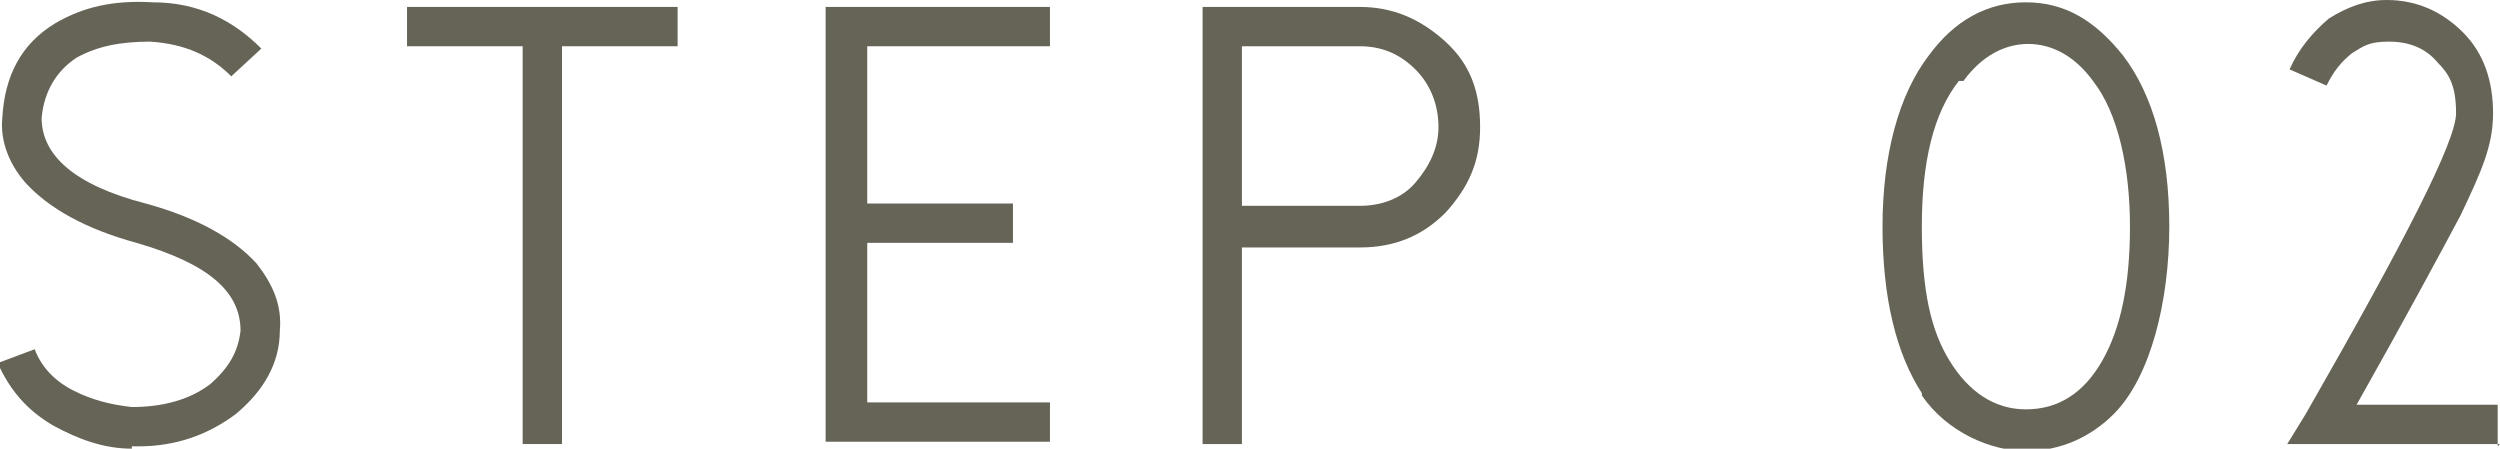
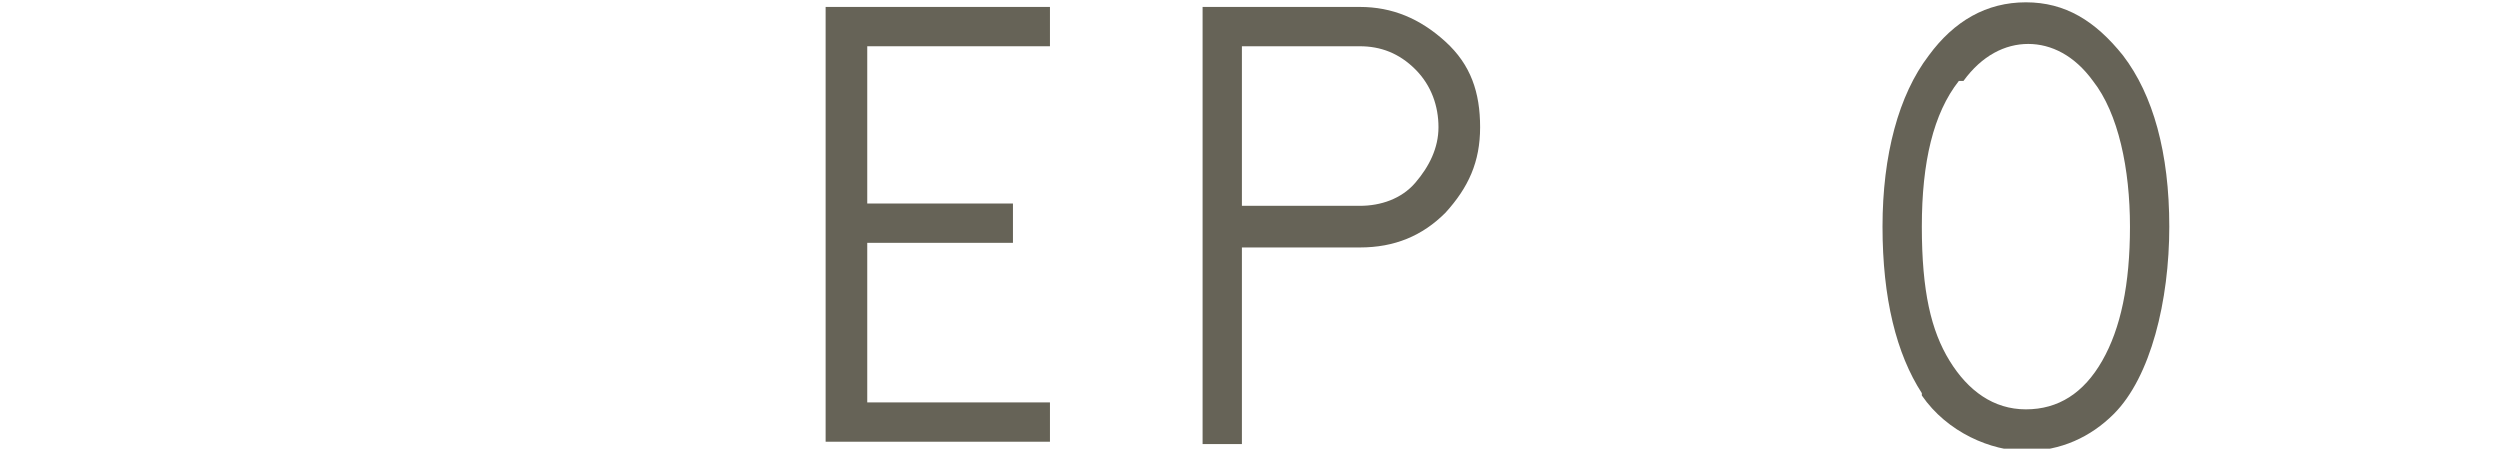
<svg xmlns="http://www.w3.org/2000/svg" id="_レイヤー_1" data-name="レイヤー 1" width="108.1" height="19.4" version="1.1" viewBox="0 0 108.1 19.4">
  <defs>
    <style>
      .cls-1 {
        fill: #666357;
        stroke-width: 0px;
      }
    </style>
  </defs>
-   <path class="cls-1" d="M5.7,19.4c-1.2,0-2.3-.4-3.4-1-1.2-.7-1.9-1.6-2.4-2.7l1.6-.6c.3.8.9,1.4,1.7,1.8.8.4,1.6.6,2.5.7,1.3,0,2.5-.3,3.4-1,.8-.7,1.2-1.4,1.3-2.3,0-1.7-1.4-2.9-4.5-3.8-2.2-.6-3.8-1.5-4.8-2.6C.4,7.1,0,6.1.1,5.1.2,3.3.9,1.9,2.4,1,3.6.3,4.9,0,6.6.1c2,0,3.5.8,4.7,2l-1.3,1.2c-.9-.9-2-1.4-3.5-1.5-1.3,0-2.3.2-3.2.7-.9.6-1.4,1.5-1.5,2.6,0,1.6,1.4,2.9,4.5,3.7,2.2.6,3.8,1.5,4.8,2.6.7.9,1.1,1.8,1,2.9,0,1.4-.7,2.6-1.9,3.6-1.2.9-2.6,1.4-4.2,1.4s-.2,0-.3,0Z" />
-   <path class="cls-1" d="M29.3.3v1.7h-5v17.2h-1.7V2h-5V.3h11.7Z" />
  <path class="cls-1" d="M45.4.3v1.7h-7.9v6.8h6.3v1.7h-6.3v6.9h7.9v1.7h-9.7V.3h9.7Z" />
  <path class="cls-1" d="M53.7,19.2h-1.7V.3h6.8c1.4,0,2.6.5,3.7,1.5s1.5,2.2,1.5,3.7-.5,2.6-1.5,3.7c-1,1-2.2,1.5-3.7,1.5h-5.1v8.5ZM53.7,8.9h5.1c.9,0,1.8-.3,2.4-1s1-1.5,1-2.4-.3-1.8-1-2.5c-.7-.7-1.5-1-2.4-1h-5.1v6.9Z" />
  <path class="cls-1" d="M83.1,17c-1.1-1.7-1.7-4.1-1.7-7.2s.7-5.7,2-7.4c1.1-1.5,2.5-2.3,4.2-2.3s3,.8,4.2,2.3c1.3,1.7,2,4.2,2,7.4s-.8,6.5-2.4,8.1c-1,1-2.3,1.6-3.8,1.6s-3.4-.8-4.5-2.4ZM84.7,3.5c-1.1,1.4-1.6,3.5-1.6,6.3s.4,4.5,1.2,5.8,1.9,2.1,3.3,2.1,2.5-.7,3.3-2.1,1.2-3.3,1.2-5.8-.5-4.9-1.6-6.3c-.8-1.1-1.8-1.6-2.8-1.6s-2,.5-2.8,1.6Z" />
-   <path class="cls-1" d="M108.1,19.2h-9.2l.8-1.3c4.3-7.5,6.5-11.8,6.5-13s-.3-1.7-.8-2.2c-.5-.6-1.2-.9-2.1-.9s-1.1.2-1.6.5c-.5.4-.8.8-1.1,1.4l-1.6-.7c.4-.9,1-1.6,1.7-2.2.8-.5,1.6-.8,2.5-.8,1.3,0,2.4.5,3.3,1.4.9.9,1.3,2.1,1.3,3.5s-.5,2.5-1.4,4.4c-.8,1.5-2.3,4.3-4.5,8.2h6.1v1.8Z" />
</svg>